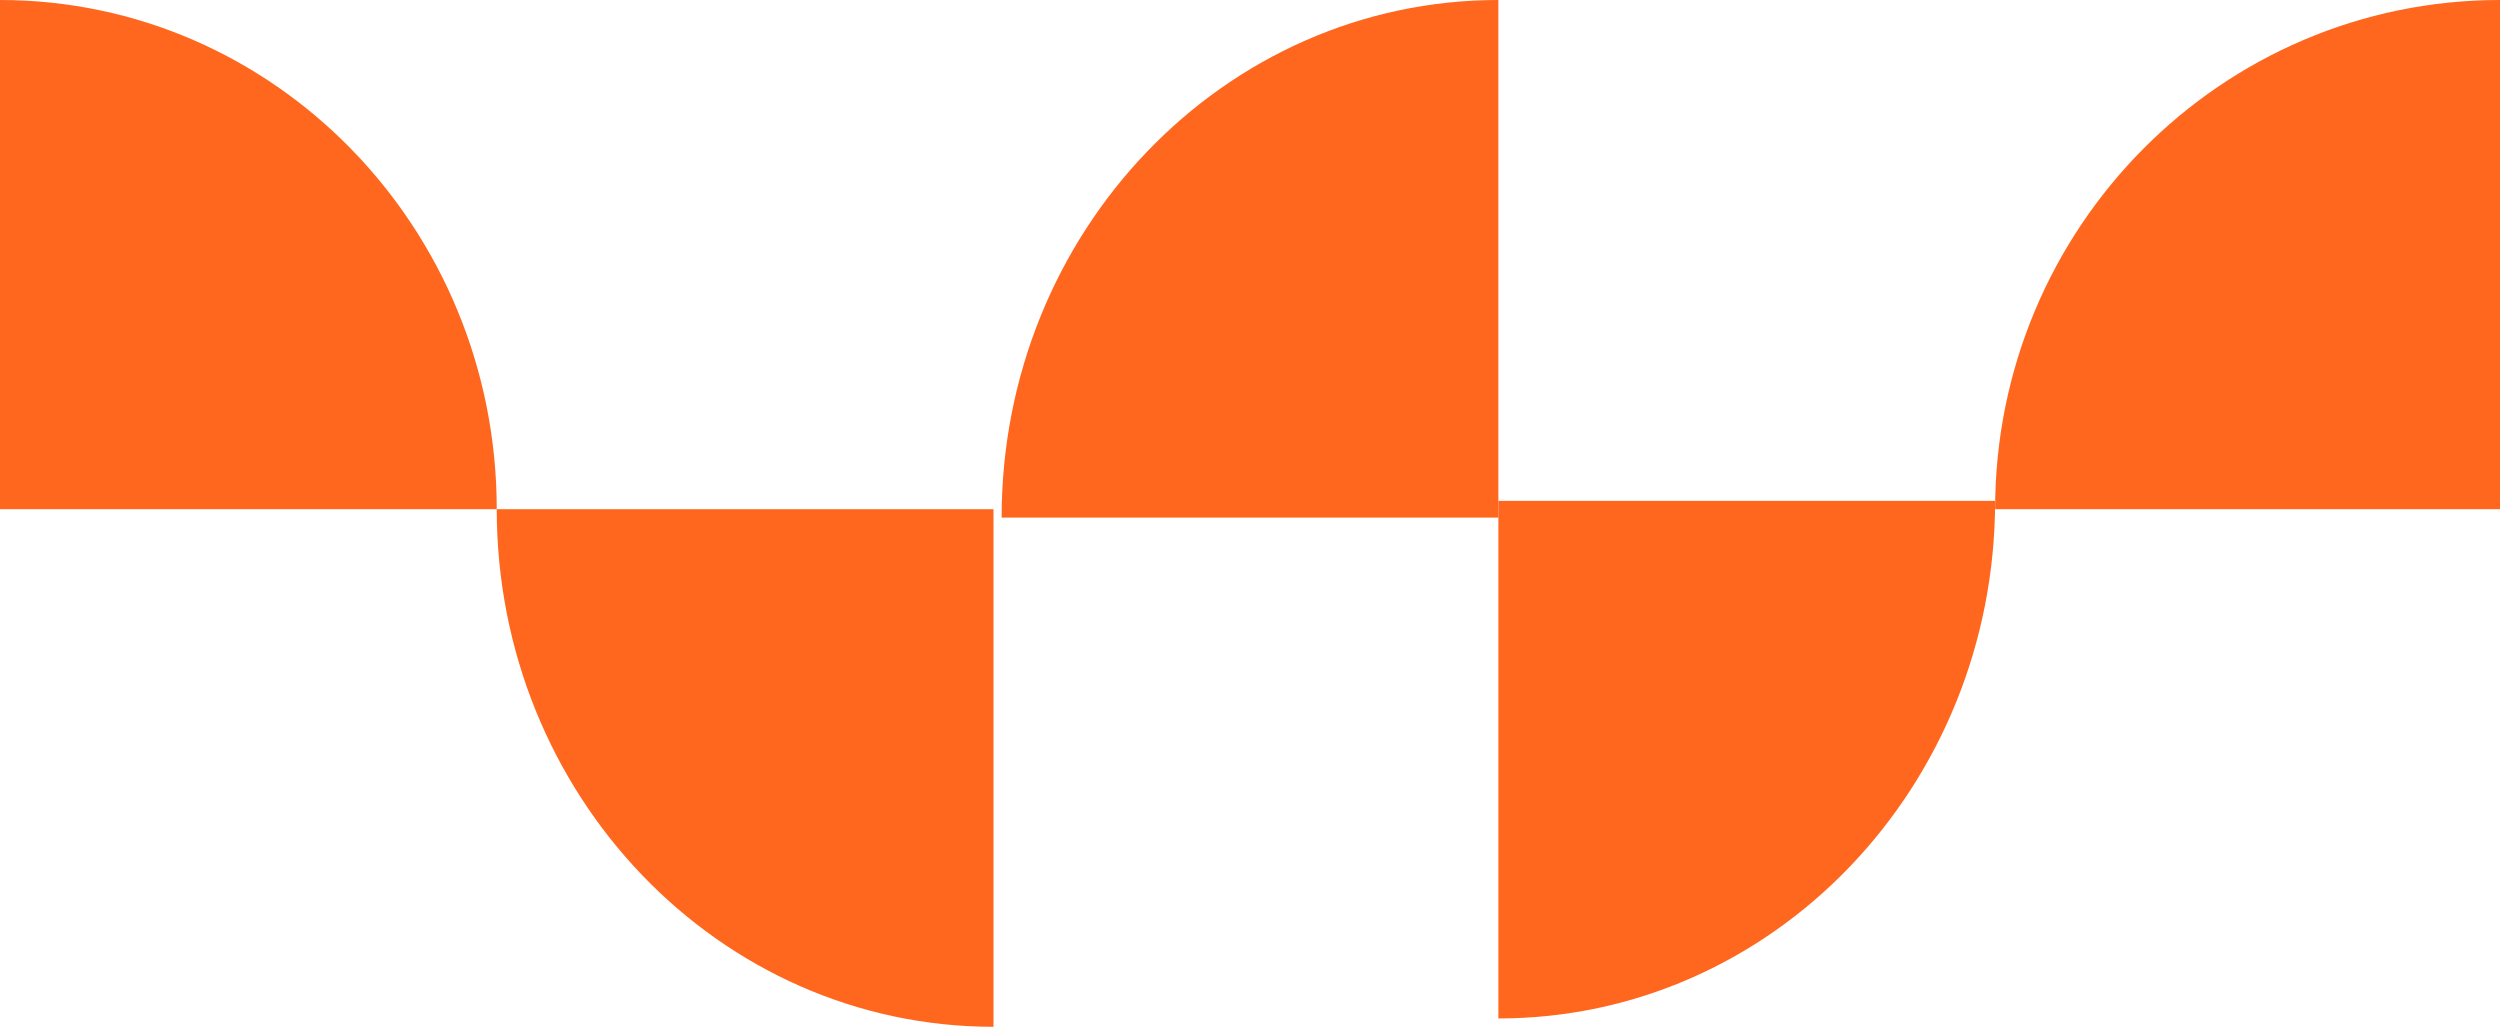
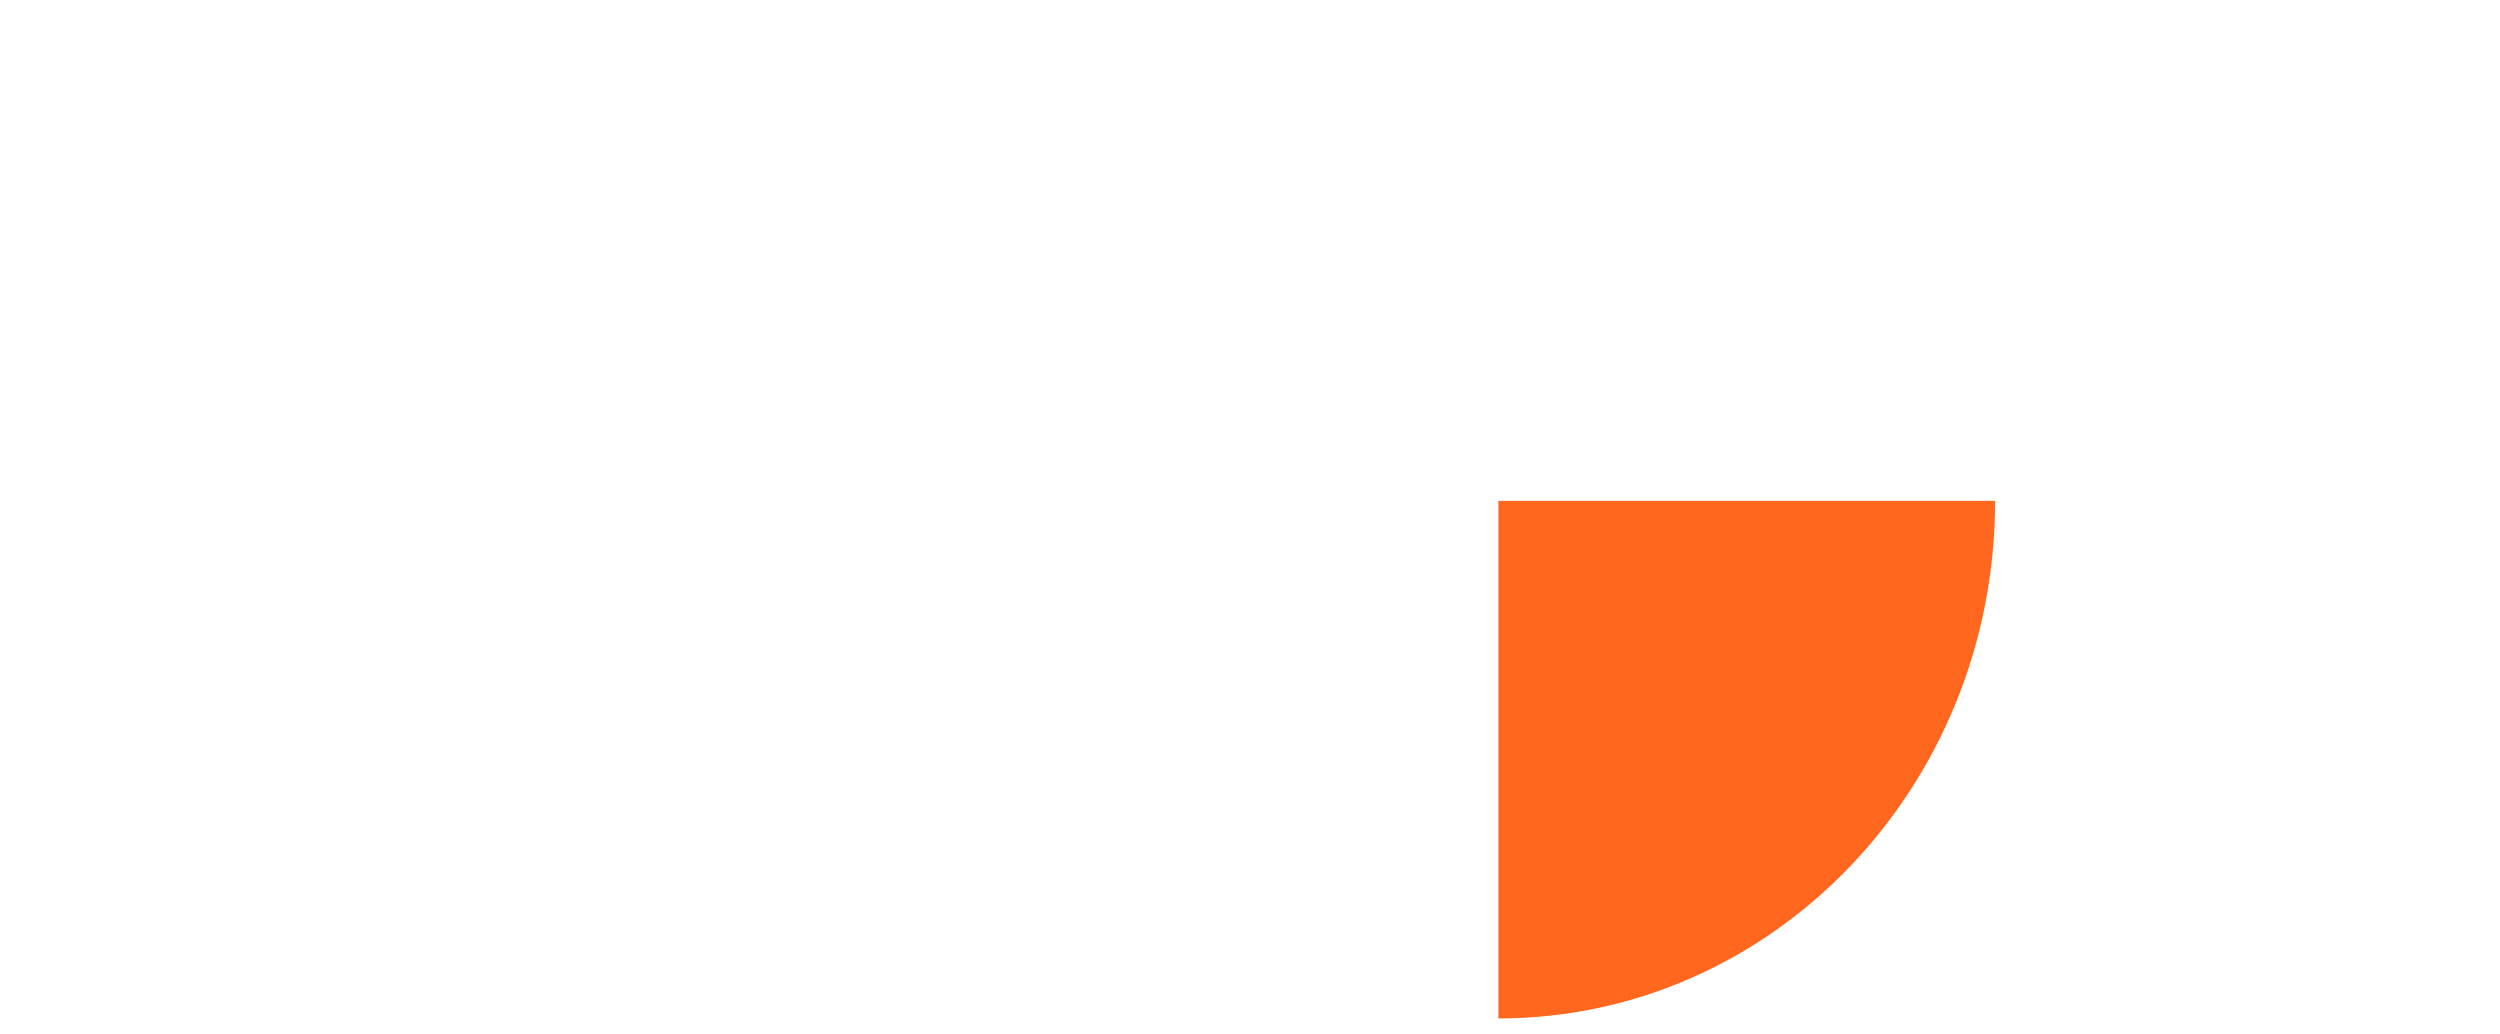
<svg xmlns="http://www.w3.org/2000/svg" width="307" height="127" viewBox="0 0 307 127" fill="none">
-   <path d="M245 62.533C245 27.992 272.754 0 307 0V62.533H245Z" fill="#FF671F" />
-   <path d="M61 62.533C61 27.992 33.694 0 0 0V62.533H61Z" fill="#FF671F" />
  <path d="M245 61.508C245 96.615 217.694 125.066 184 125.066V61.508H245Z" fill="#FF671F" />
-   <path d="M123 63.558C123 28.451 150.306 0 184 0V63.558H123Z" fill="#FF671F" />
-   <path d="M61 62.533C61 97.64 88.306 126.091 122 126.091V62.533H61Z" fill="#FF671F" />
</svg>